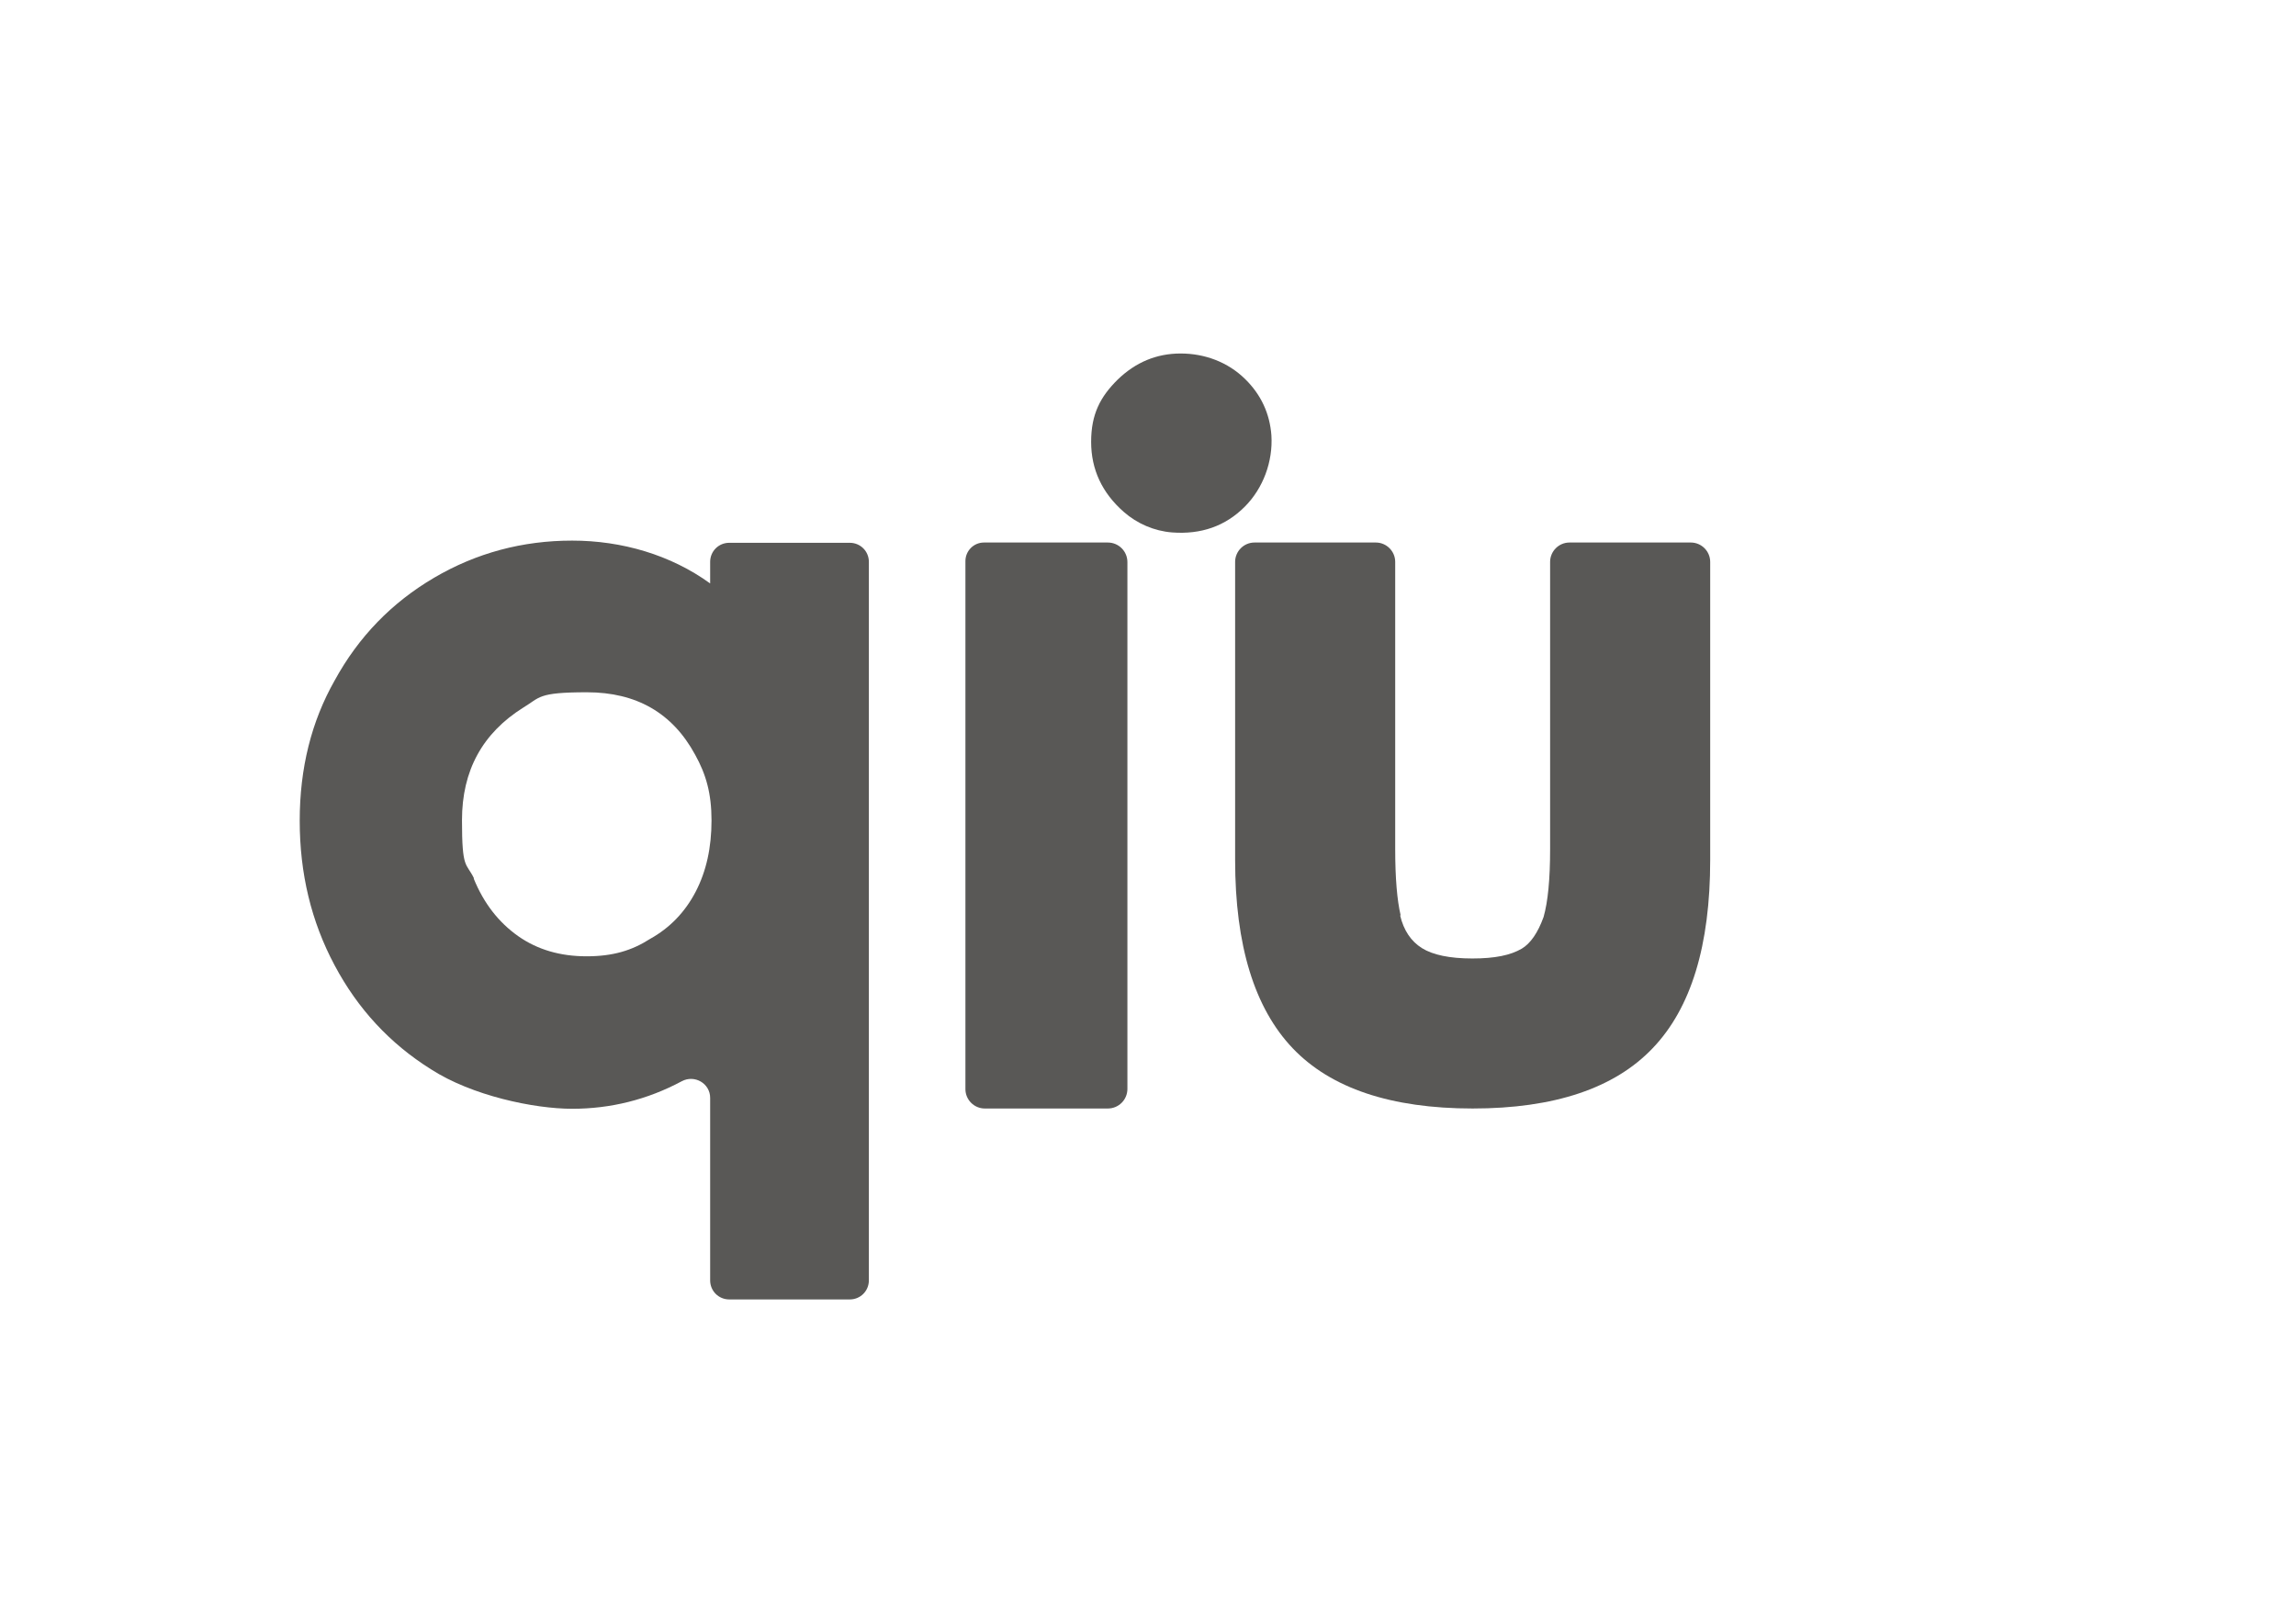
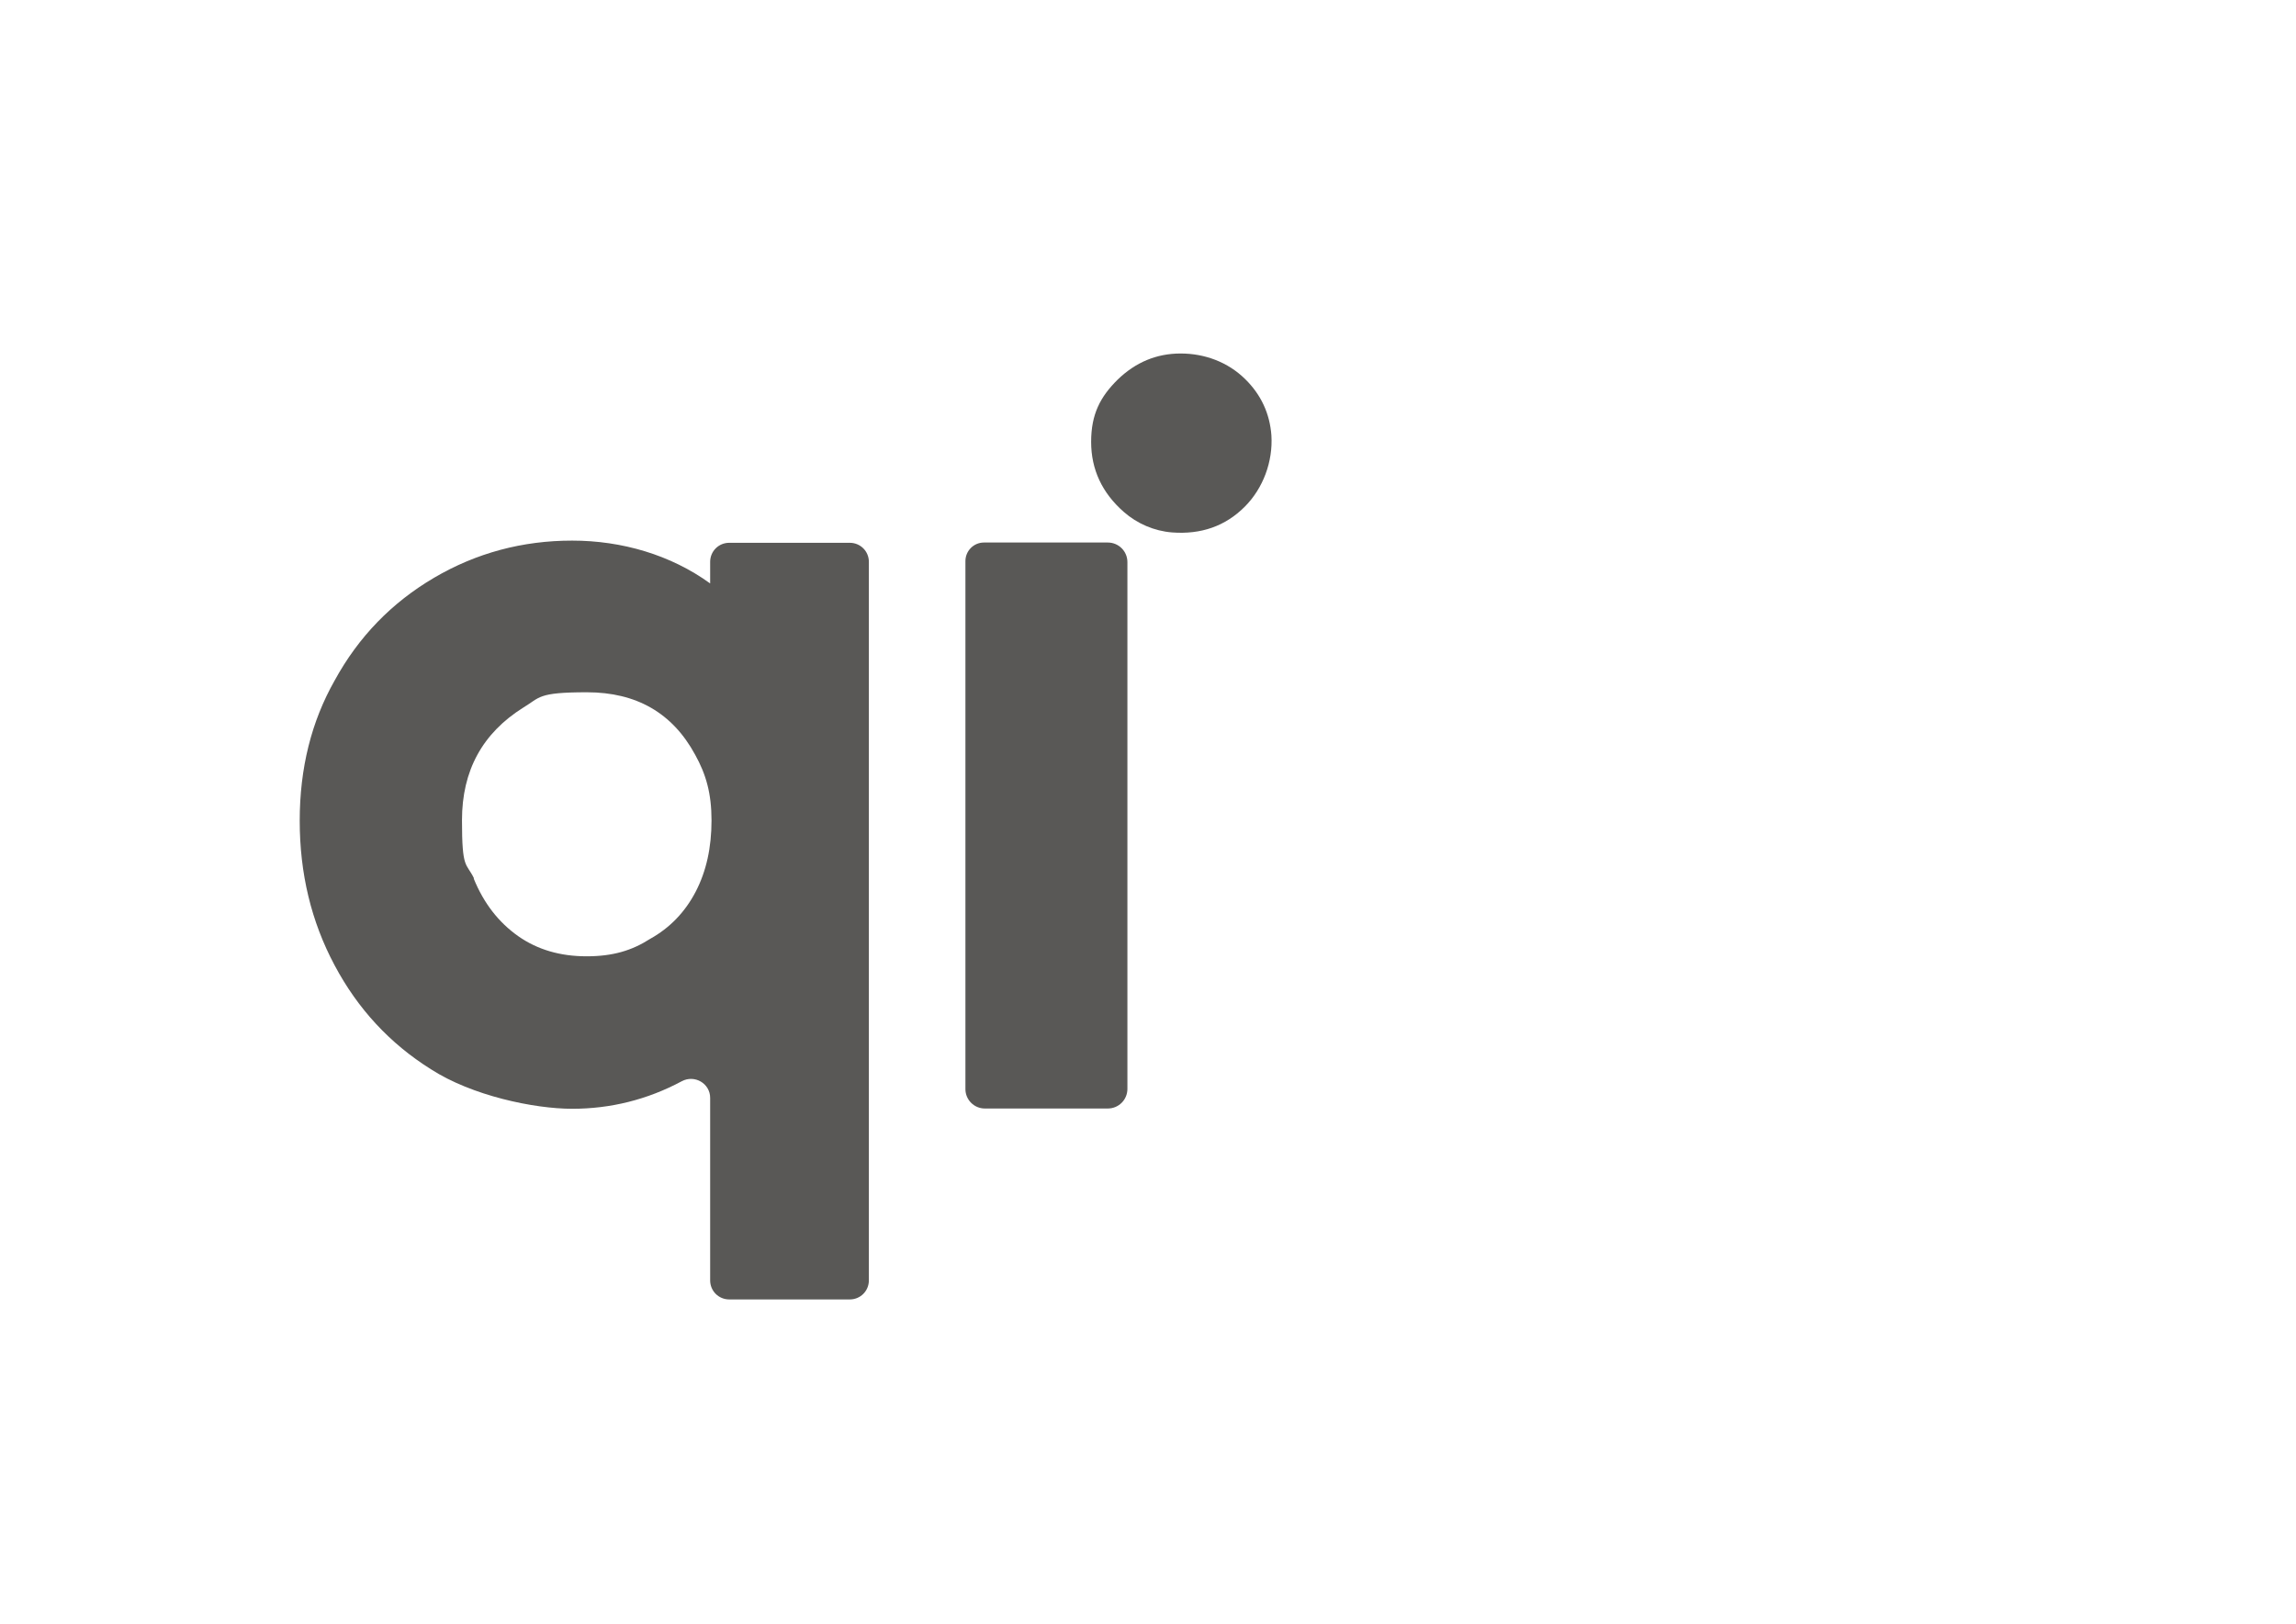
<svg xmlns="http://www.w3.org/2000/svg" id="Layer_1" viewBox="0 0 841.9 595.3">
  <defs>
    <style>      .st0 {        fill: #595856;      }    </style>
  </defs>
  <path class="st0" d="M122.7,249.5c8.8-16.1,21-28.6,36.5-37.7,15.5-9.1,32.4-13.6,50.6-13.6s36.1,5.2,50.6,15.7v-7.9c0-3.9,3.1-7,7-7h44.2c3.9,0,7,3.1,7,7v263.4c0,3.9-3.1,7-7,7h-44.2c-3.9,0-7-3.1-7-7v-66.9c0-5.3-5.7-8.6-10.4-6.1-12.7,6.8-26.2,10.1-40.2,10.1s-36.8-4.8-51.8-14.5c-15-9.4-26.8-22.1-35.3-38.1-8.6-16.1-12.8-33.7-12.8-53s4.3-36.4,12.8-51.4ZM173.7,322.1c3.7,9.1,9.2,16.1,16.3,21.1,7.1,5,15.5,7.4,25.1,7.4s16.6-2.1,23.3-6.4c7.2-4,12.8-9.8,16.7-17.3,3.9-7.5,5.8-16.2,5.8-26.1s-2-16.9-6-24.1c-8.3-15.3-21.5-22.9-39.7-22.9s-17.1,1.9-23.3,5.6c-15,9.4-22.5,23.1-22.5,41.3s1.5,15.4,4.4,21.3Z" />
-   <path class="st0" d="M513.4,335.6c1.3,5.5,4,9.5,8,12,4,2.5,10.2,3.8,18.5,3.8s14-1.2,18.1-3.6c3.2-1.9,5.9-5.8,8-11.6,1.6-5.6,2.4-13.9,2.4-24.9v-105.3c0-3.9,3.2-7.1,7.1-7.1h44.5c3.9,0,7.1,3.2,7.1,7.1v109.3c0,31.3-7,54.3-21.1,69-14,14.7-36.1,22.1-66,22.1s-52-7.4-66-22.1c-14-14.7-21.1-37.7-21.1-69v-109.3c0-3.9,3.2-7.1,7.1-7.1h44.5c3.9,0,7.1,3.2,7.1,7.1v105.3c0,10.7.7,18.8,2,24.3Z" />
  <path class="st0" d="M409.8,139.2c6.6-6.4,14.3-9.6,23.1-9.6s17.3,3.1,23.7,9.4c5.8,5.7,9,12.6,9.6,20.6.6,9.6-3,19.4-9.8,26.2-7.1,7.1-16,10.2-26.6,9.4-6.5-.5-12.8-3.2-17.7-7.5-8-7-12-15.6-12-25.7s3.3-16.5,9.8-22.9ZM413.4,206.1v193.1c0,4-3.2,7.2-7.2,7.2h-45.1c-3.9,0-7.1-3.2-7.1-7.1v-193.6c0-3.7,3-6.8,6.8-6.8h45.4c4,0,7.2,3.2,7.2,7.2Z" />
</svg>